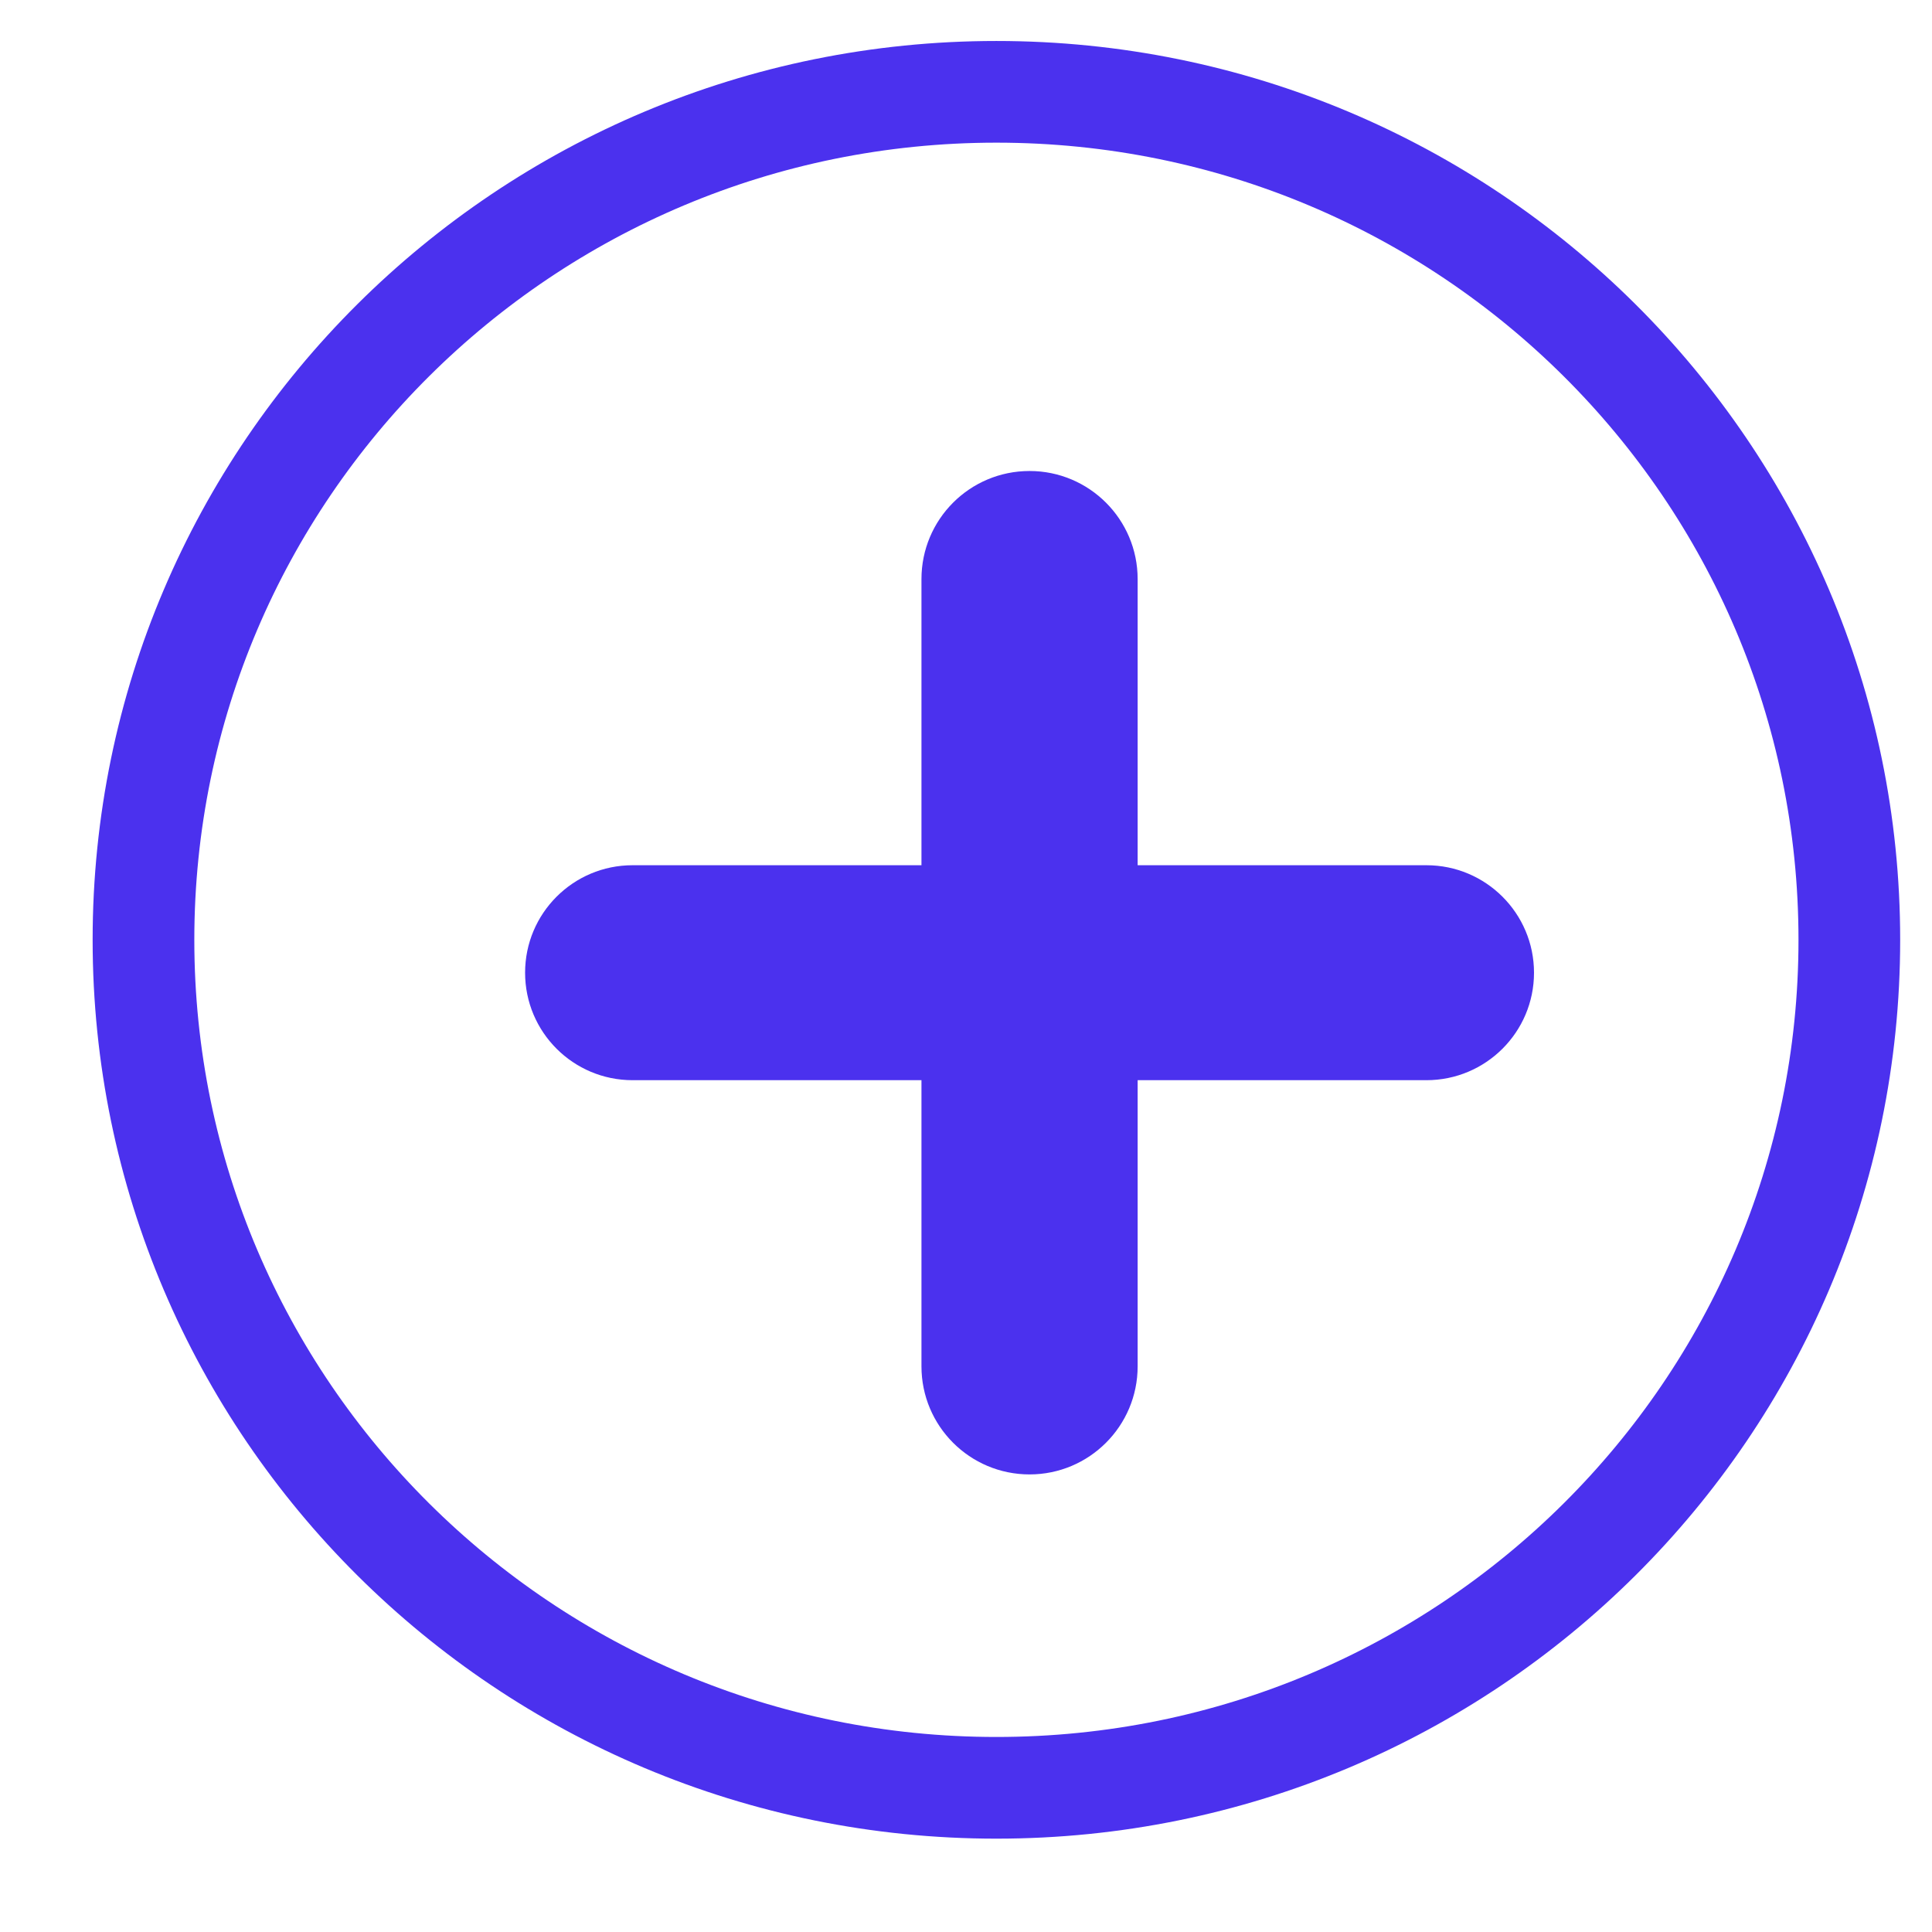
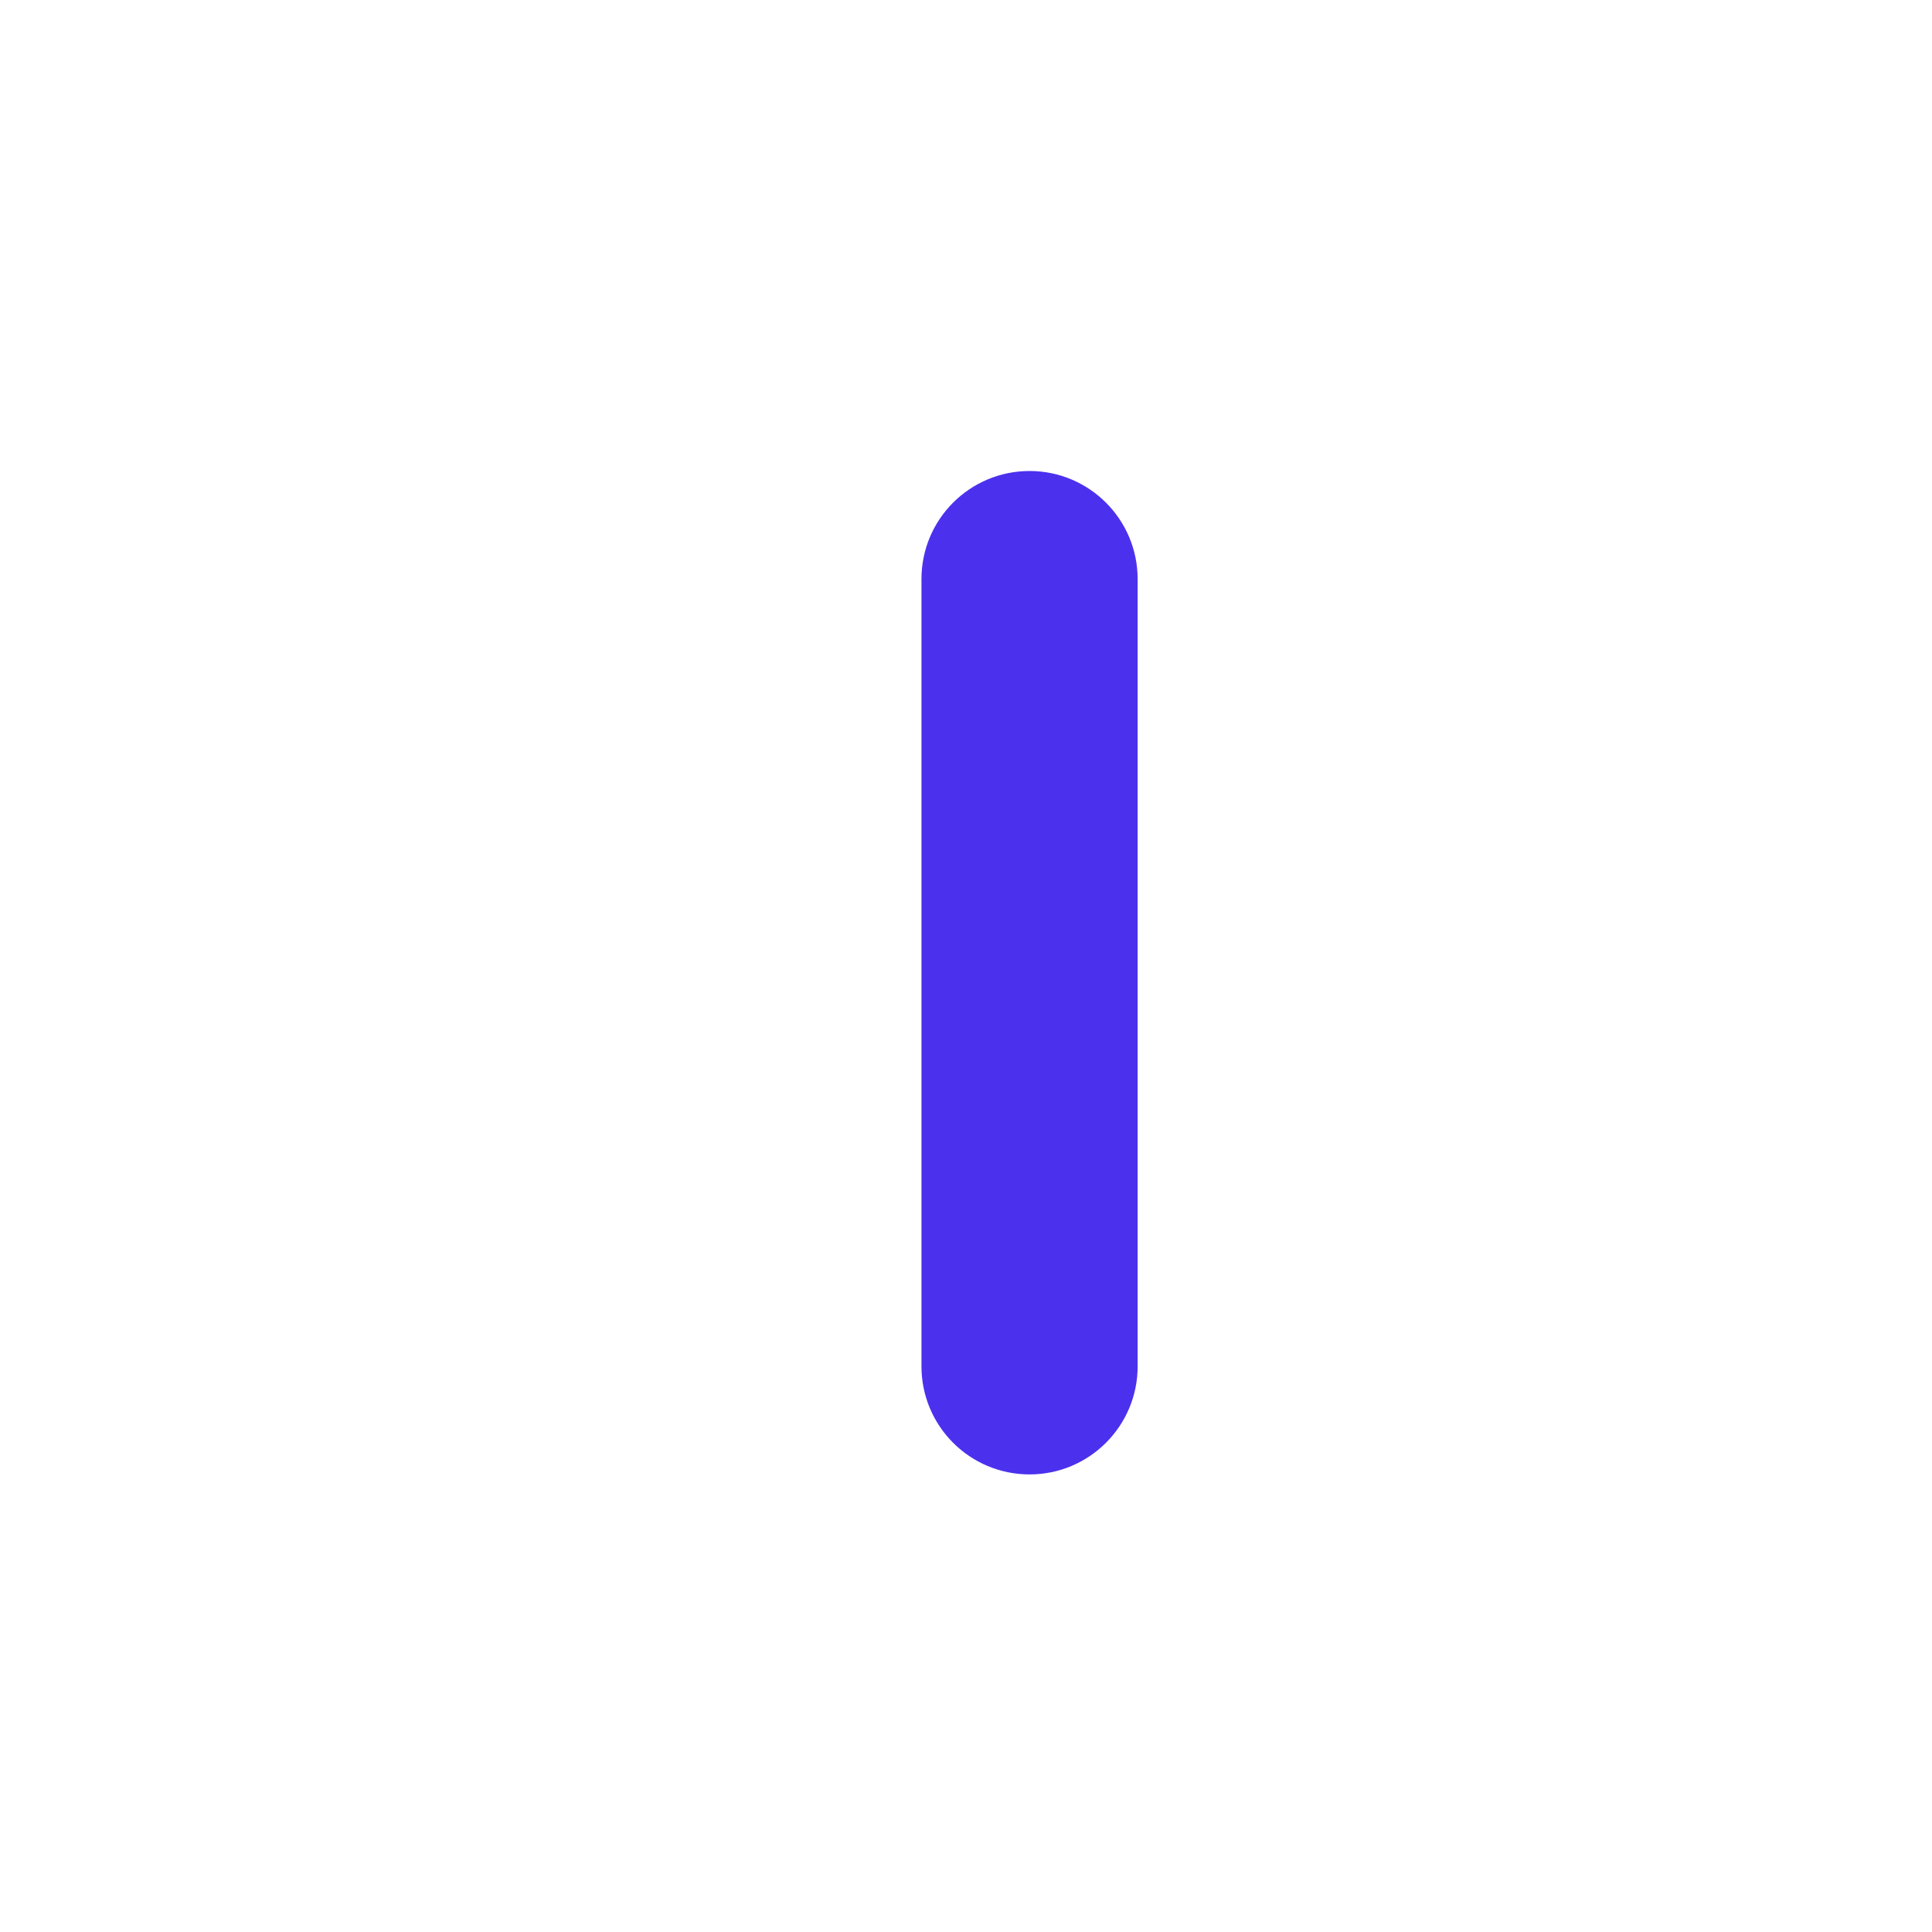
<svg xmlns="http://www.w3.org/2000/svg" width="19" height="19" viewBox="0 0 19 19" fill="none">
-   <path d="M18.187 9.243C18.187 13.846 14.434 17.582 9.799 17.582C5.164 17.582 1.411 13.846 1.411 9.243C1.411 4.639 5.164 0.903 9.799 0.903C14.434 0.903 18.187 4.639 18.187 9.243Z" stroke="#4B31EE" />
  <path d="M9.062 5.695C9.062 5.108 9.537 4.632 10.125 4.632C10.712 4.632 11.188 5.108 11.188 5.695V13.437C11.188 14.024 10.712 14.5 10.125 14.5C9.537 14.5 9.062 14.024 9.062 13.437V5.695Z" fill="#4B31EE" />
-   <path d="M14.028 8.509C14.612 8.509 15.086 8.982 15.086 9.566C15.086 10.15 14.612 10.623 14.028 10.623L6.221 10.623C5.637 10.623 5.164 10.15 5.164 9.566C5.164 8.982 5.637 8.509 6.221 8.509L14.028 8.509Z" fill="#4B31EE" />
</svg>